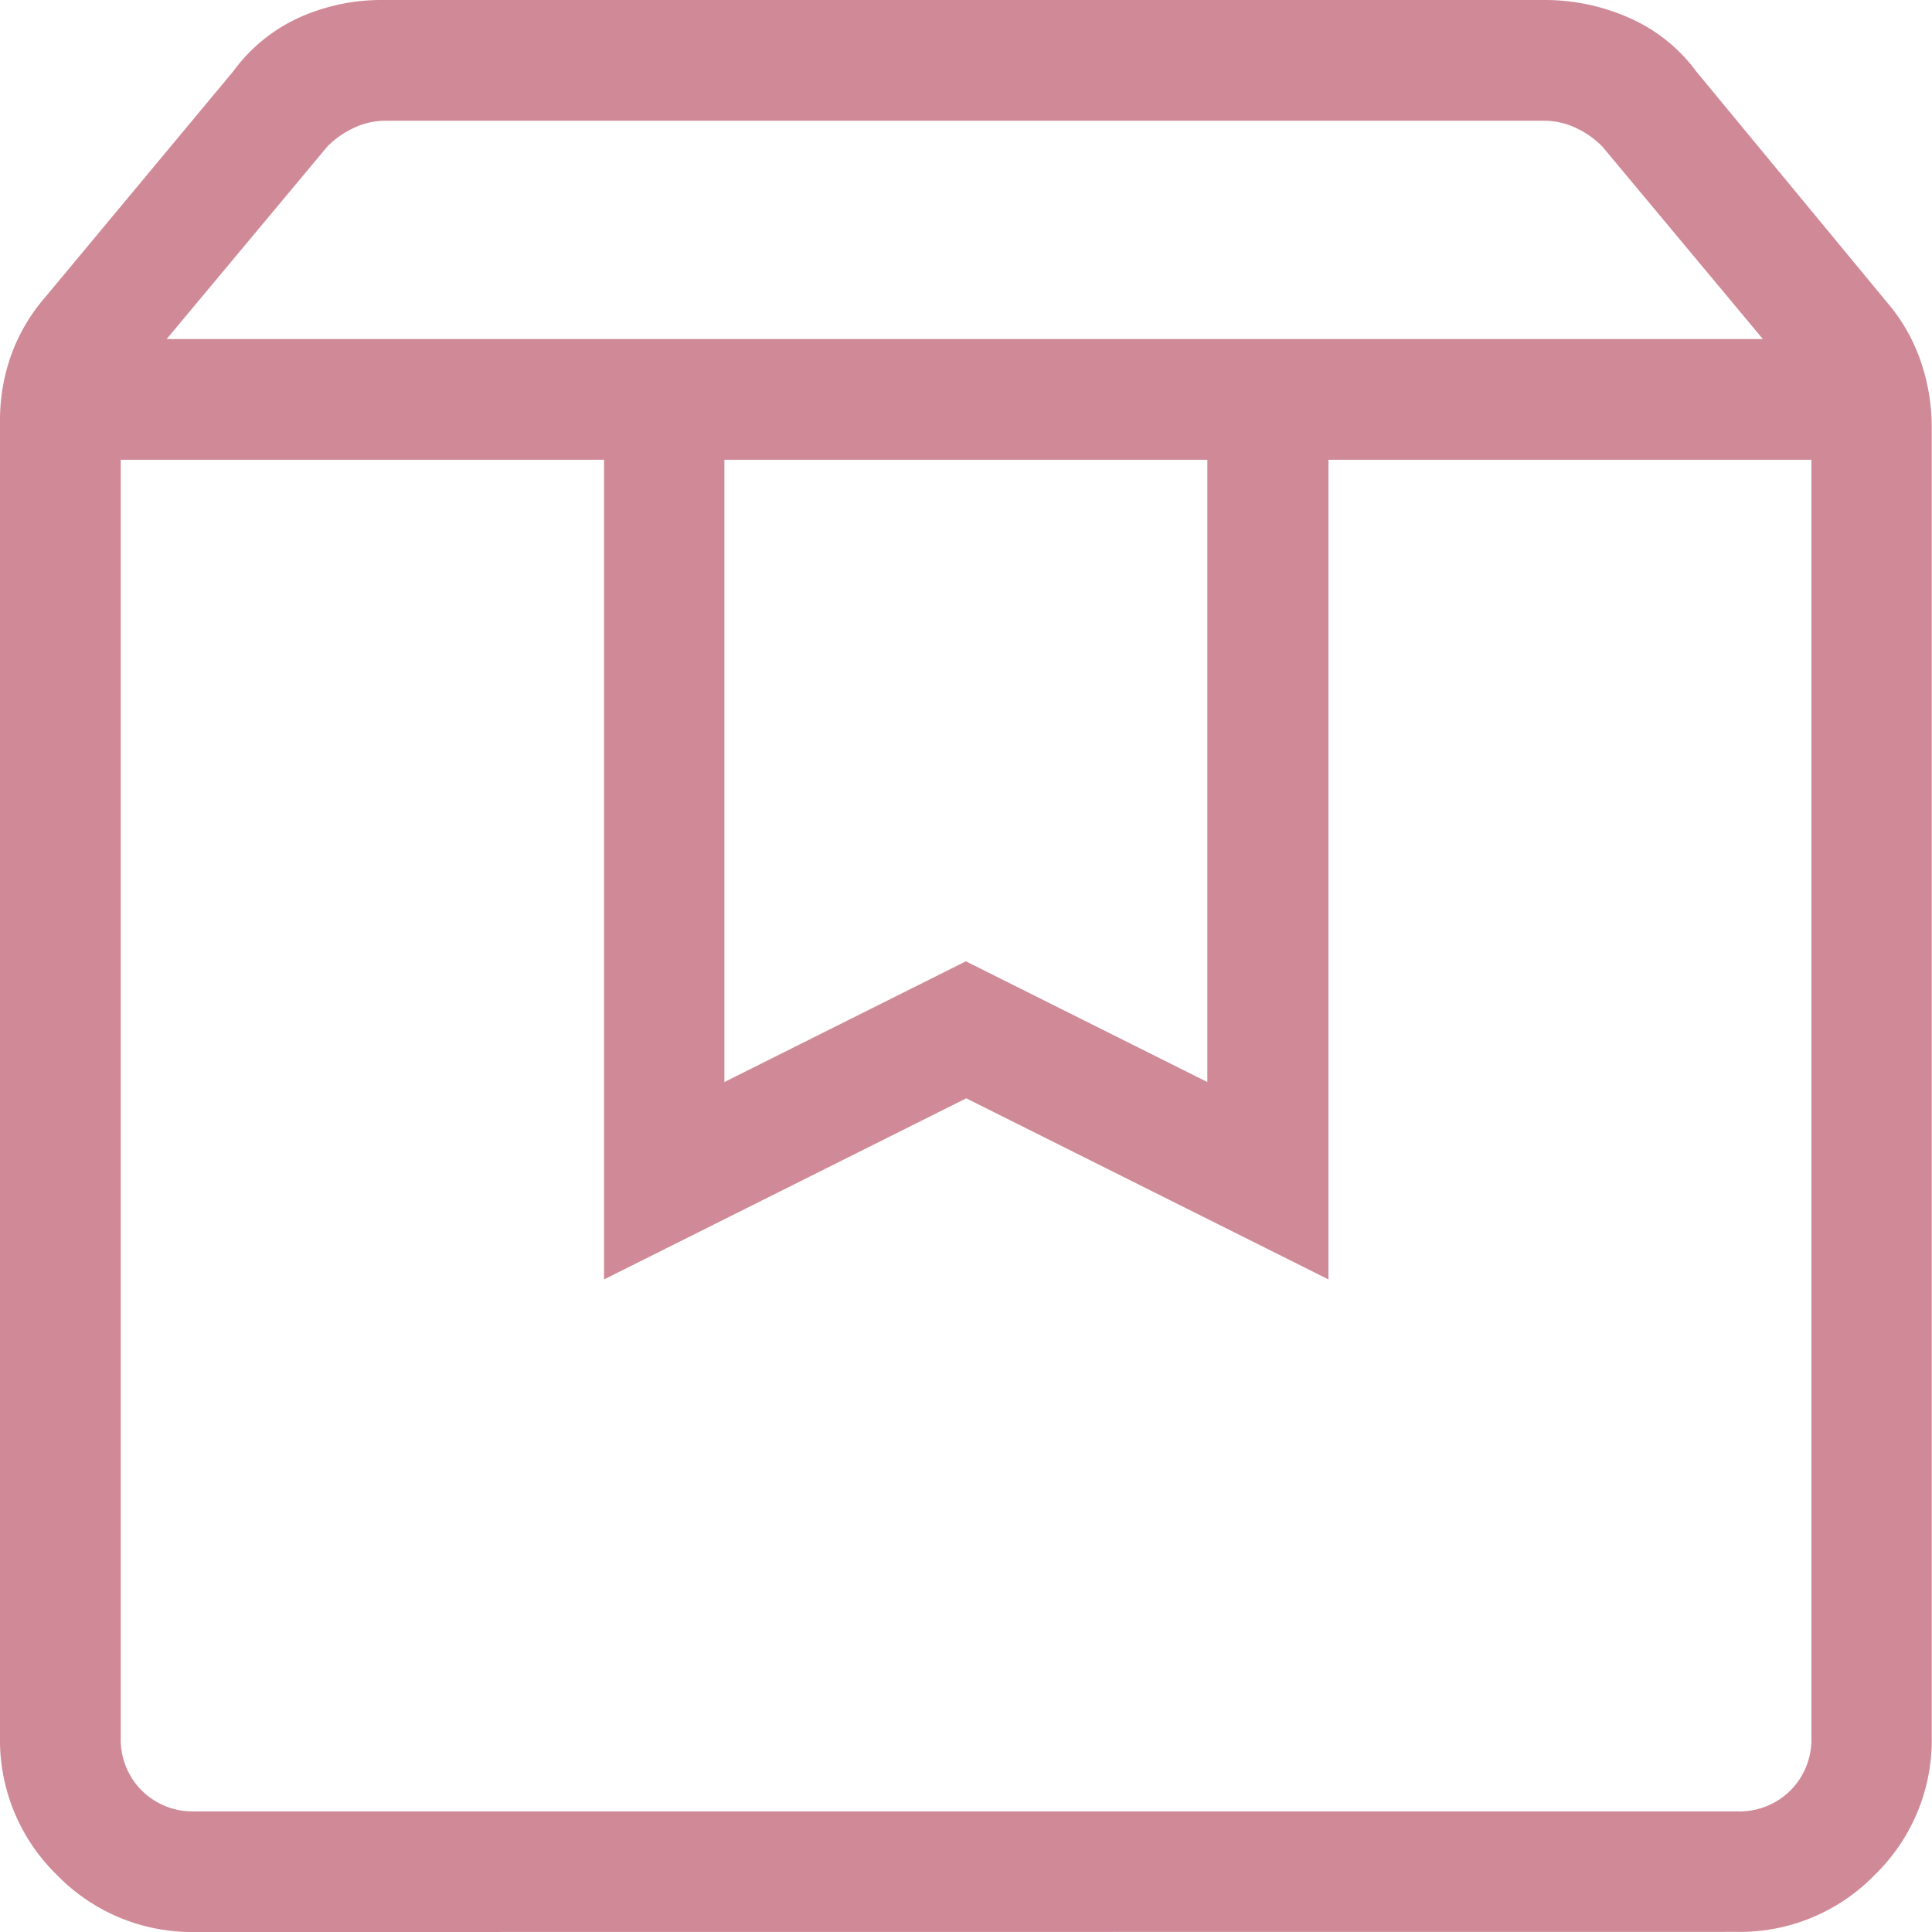
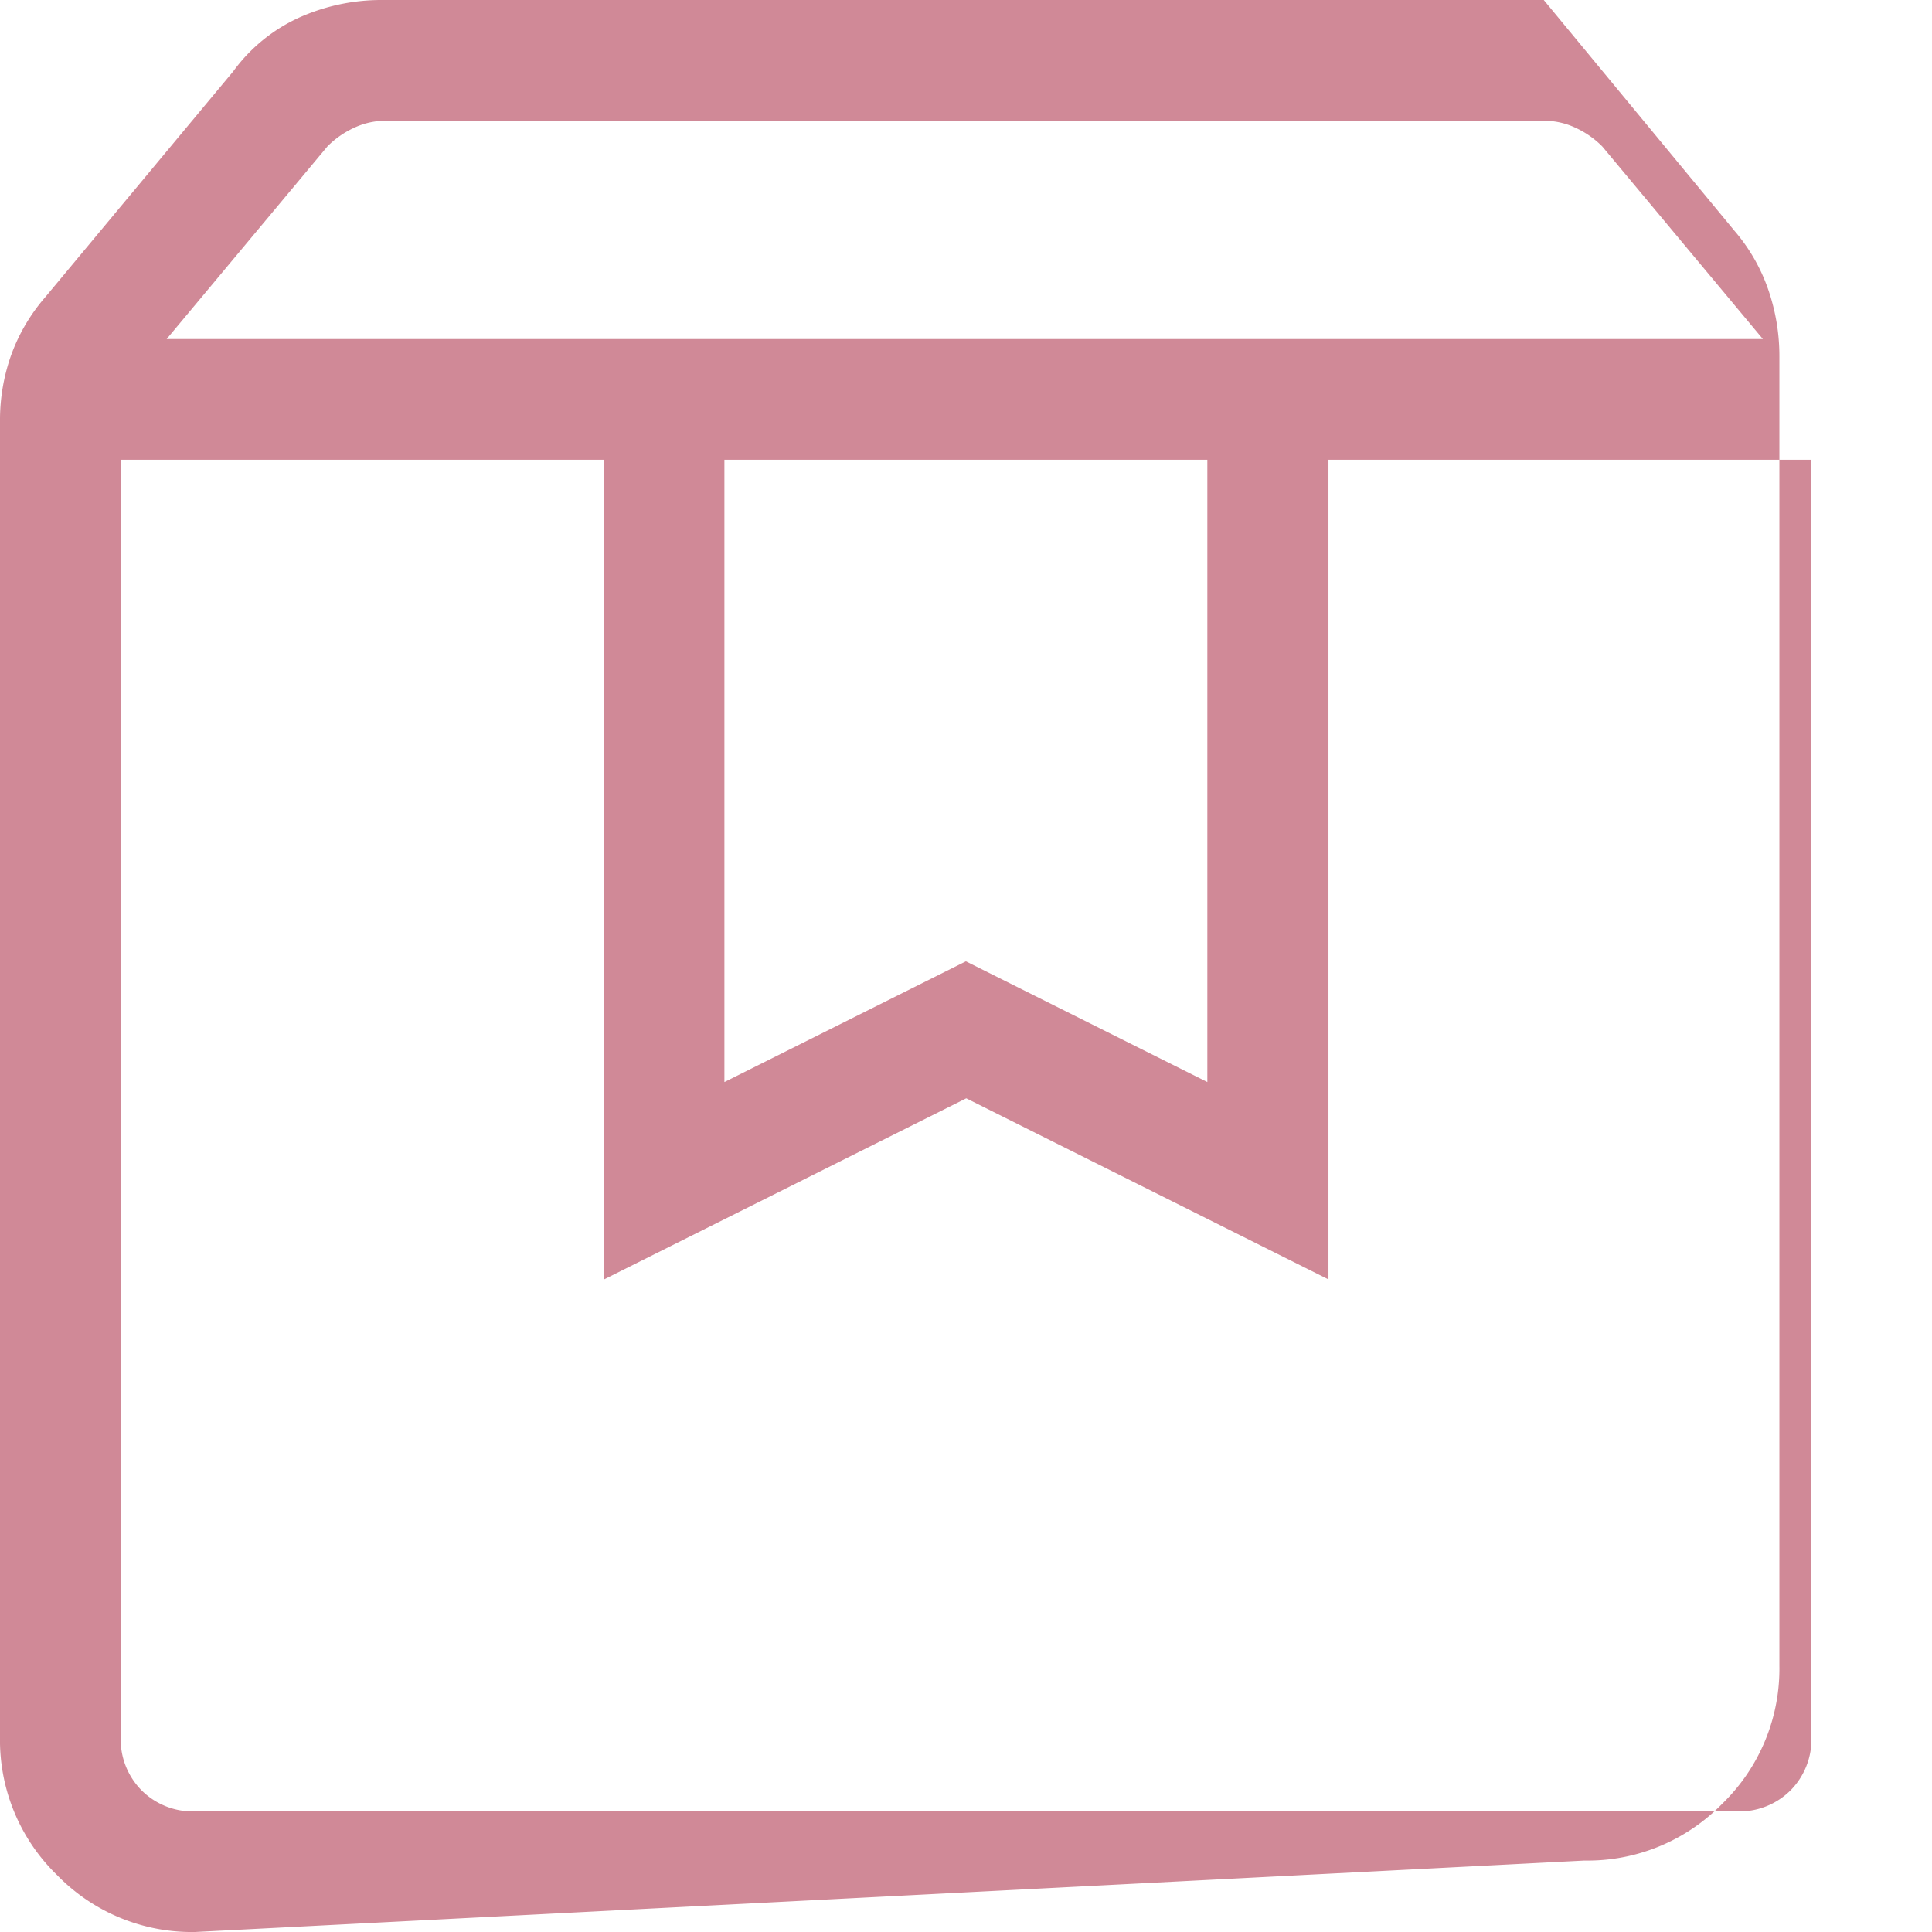
<svg xmlns="http://www.w3.org/2000/svg" width="14.85" height="14.85" viewBox="0 0 14.85 14.85">
-   <path d="M160.928-796.466v9.817a.556.556,0,0,0,.161.411.556.556,0,0,0,.411.161h11.851a.556.556,0,0,0,.411-.161.556.556,0,0,0,.161-.411v-9.817h-3.712v6.3l-2.784-1.392-2.784,1.392v-6.3Zm.571,11.316a1.445,1.445,0,0,1-1.061-.438,1.445,1.445,0,0,1-.438-1.061v-10.115a1.488,1.488,0,0,1,.087-.51,1.41,1.41,0,0,1,.26-.441l1.446-1.737a1.287,1.287,0,0,1,.5-.41,1.542,1.542,0,0,1,.649-.138h8.924a1.6,1.6,0,0,1,.658.138,1.272,1.272,0,0,1,.513.41l1.464,1.772a1.386,1.386,0,0,1,.26.45,1.565,1.565,0,0,1,.087.519v10.061a1.445,1.445,0,0,1-.438,1.061,1.445,1.445,0,0,1-1.061.438Zm-.218-12.244h12.269l-1.235-1.481a.706.706,0,0,0-.205-.143.569.569,0,0,0-.241-.054h-8.906a.569.569,0,0,0-.241.054.707.707,0,0,0-.205.143Zm4.287.928v4.783l1.856-.928,1.856.928v-4.783Zm-4.641,0h0Z" transform="translate(-160 800)" fill="#d08997" />
+   <path d="M160.928-796.466v9.817a.556.556,0,0,0,.161.411.556.556,0,0,0,.411.161h11.851a.556.556,0,0,0,.411-.161.556.556,0,0,0,.161-.411v-9.817h-3.712v6.3l-2.784-1.392-2.784,1.392v-6.3Zm.571,11.316a1.445,1.445,0,0,1-1.061-.438,1.445,1.445,0,0,1-.438-1.061v-10.115a1.488,1.488,0,0,1,.087-.51,1.41,1.41,0,0,1,.26-.441l1.446-1.737a1.287,1.287,0,0,1,.5-.41,1.542,1.542,0,0,1,.649-.138h8.924l1.464,1.772a1.386,1.386,0,0,1,.26.45,1.565,1.565,0,0,1,.087.519v10.061a1.445,1.445,0,0,1-.438,1.061,1.445,1.445,0,0,1-1.061.438Zm-.218-12.244h12.269l-1.235-1.481a.706.706,0,0,0-.205-.143.569.569,0,0,0-.241-.054h-8.906a.569.569,0,0,0-.241.054.707.707,0,0,0-.205.143Zm4.287.928v4.783l1.856-.928,1.856.928v-4.783Zm-4.641,0h0Z" transform="translate(-160 800)" fill="#d08997" />
</svg>